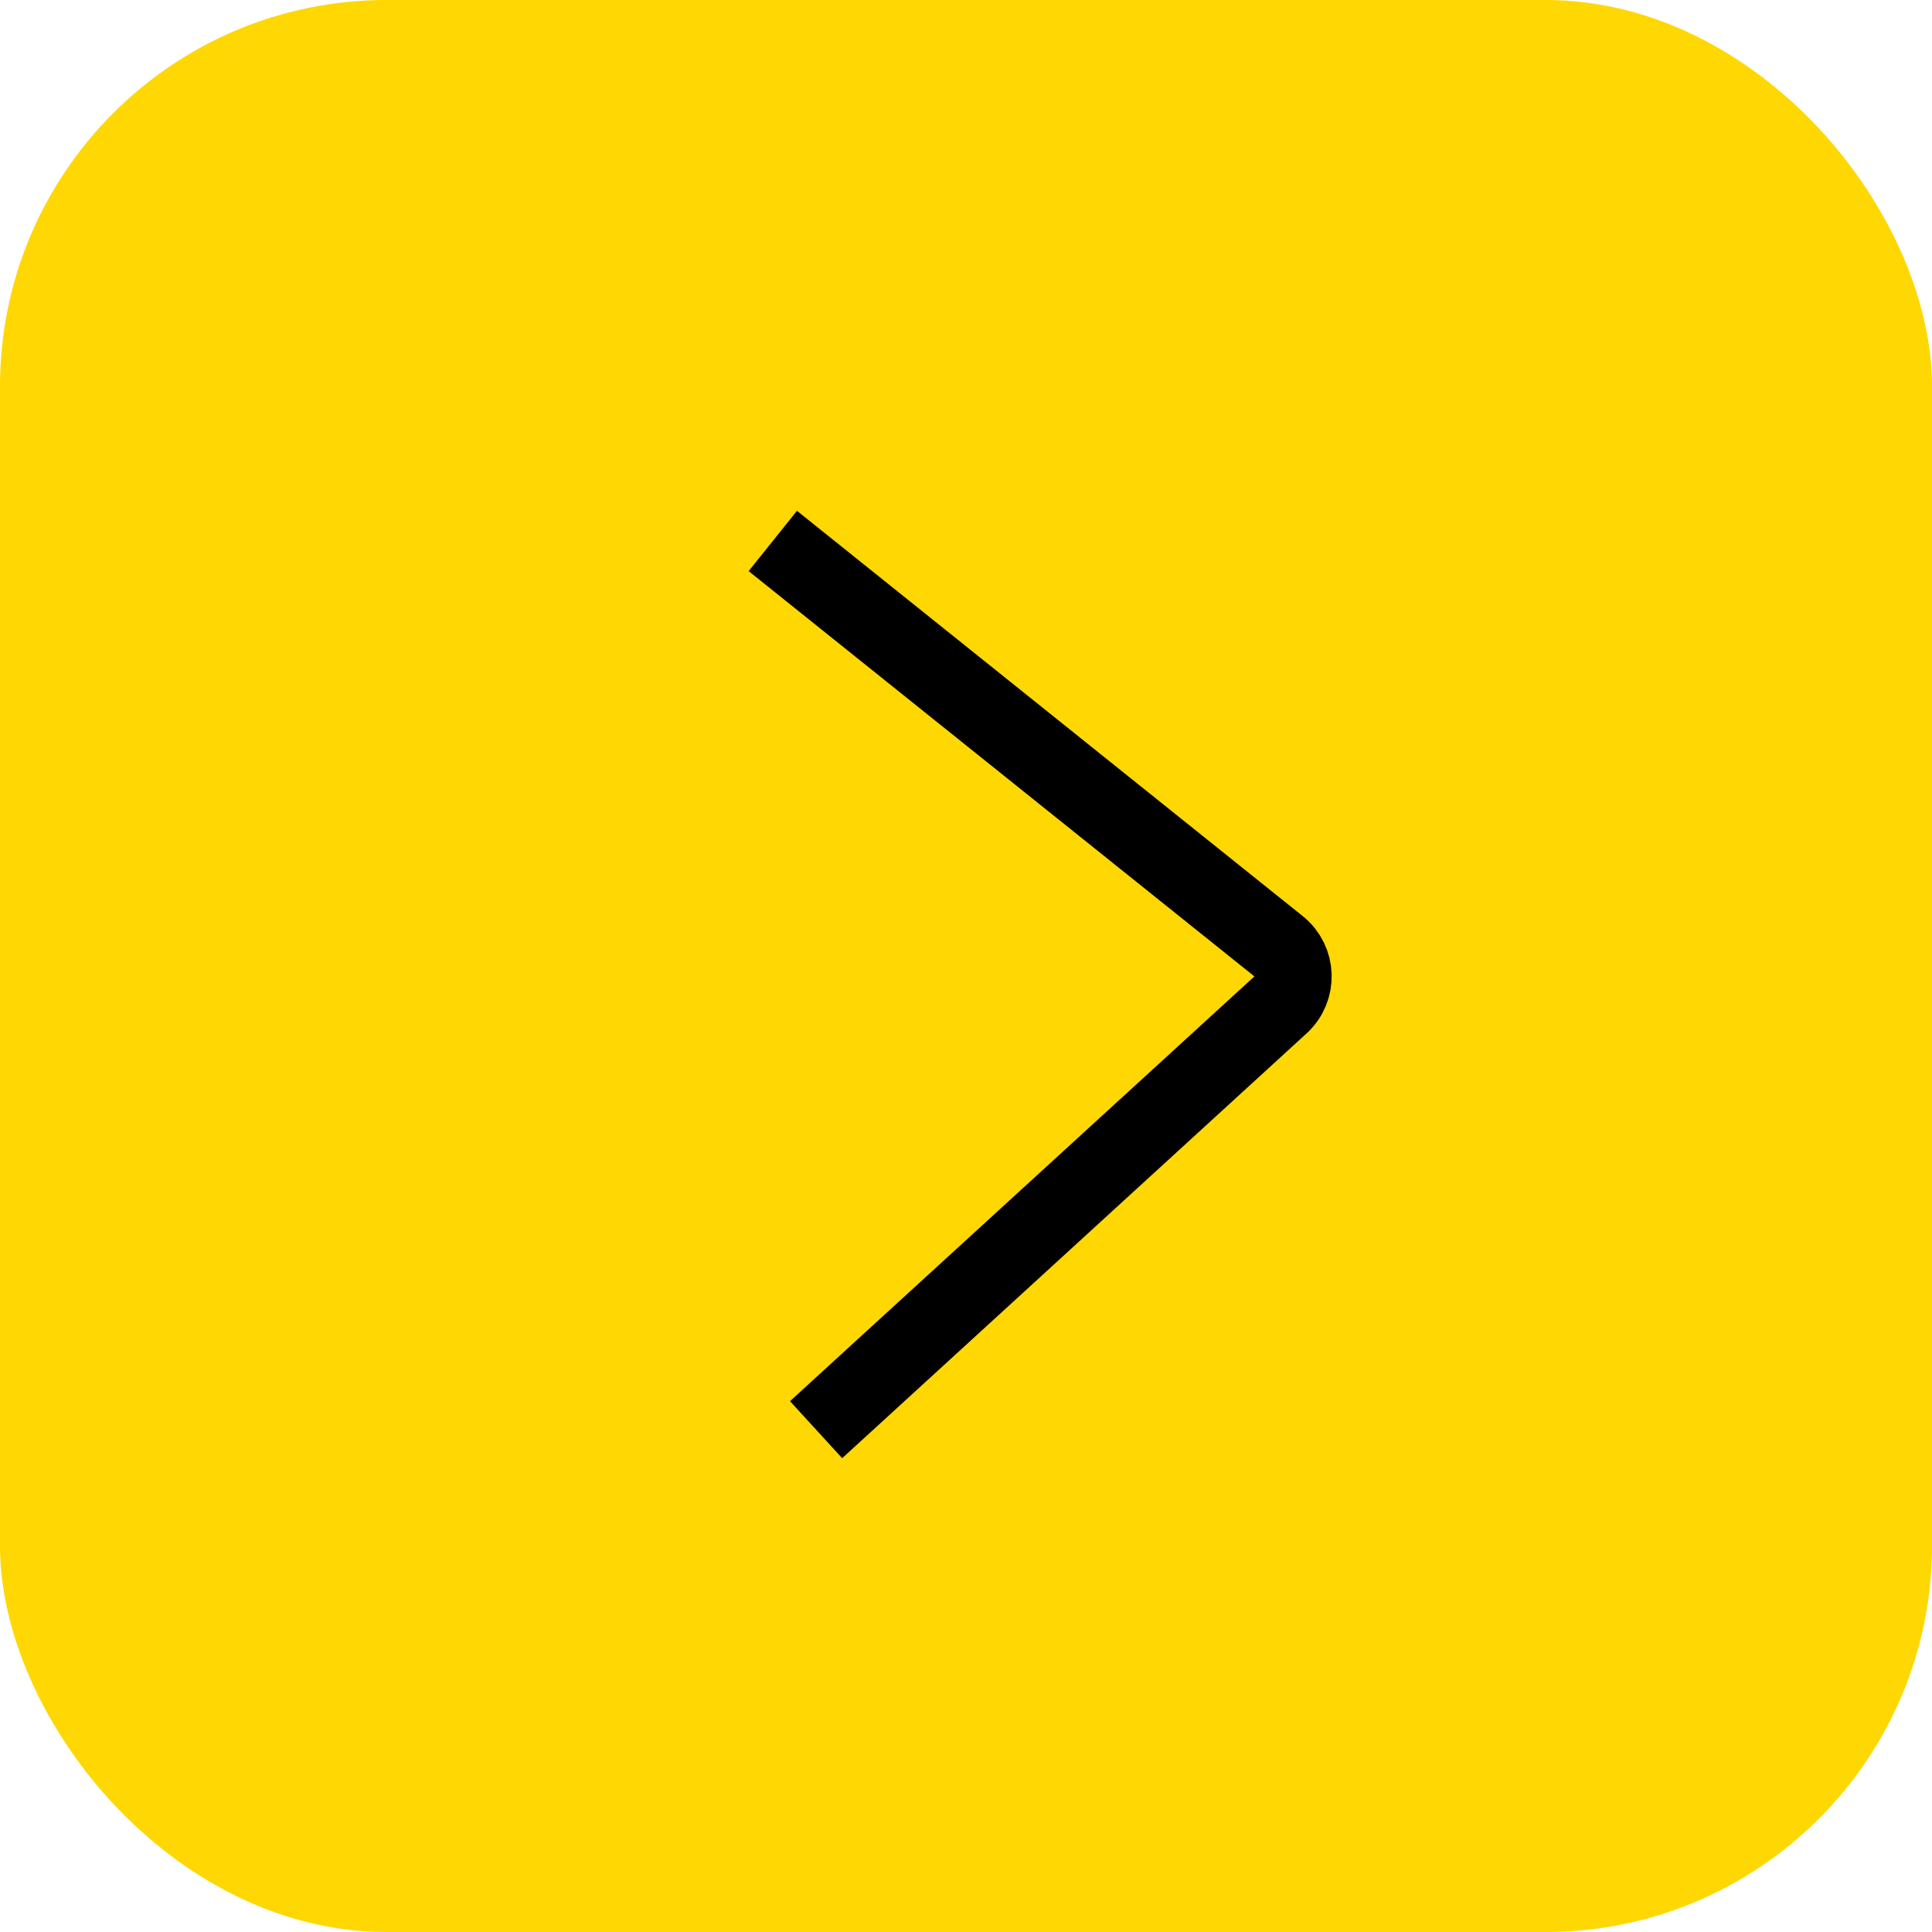
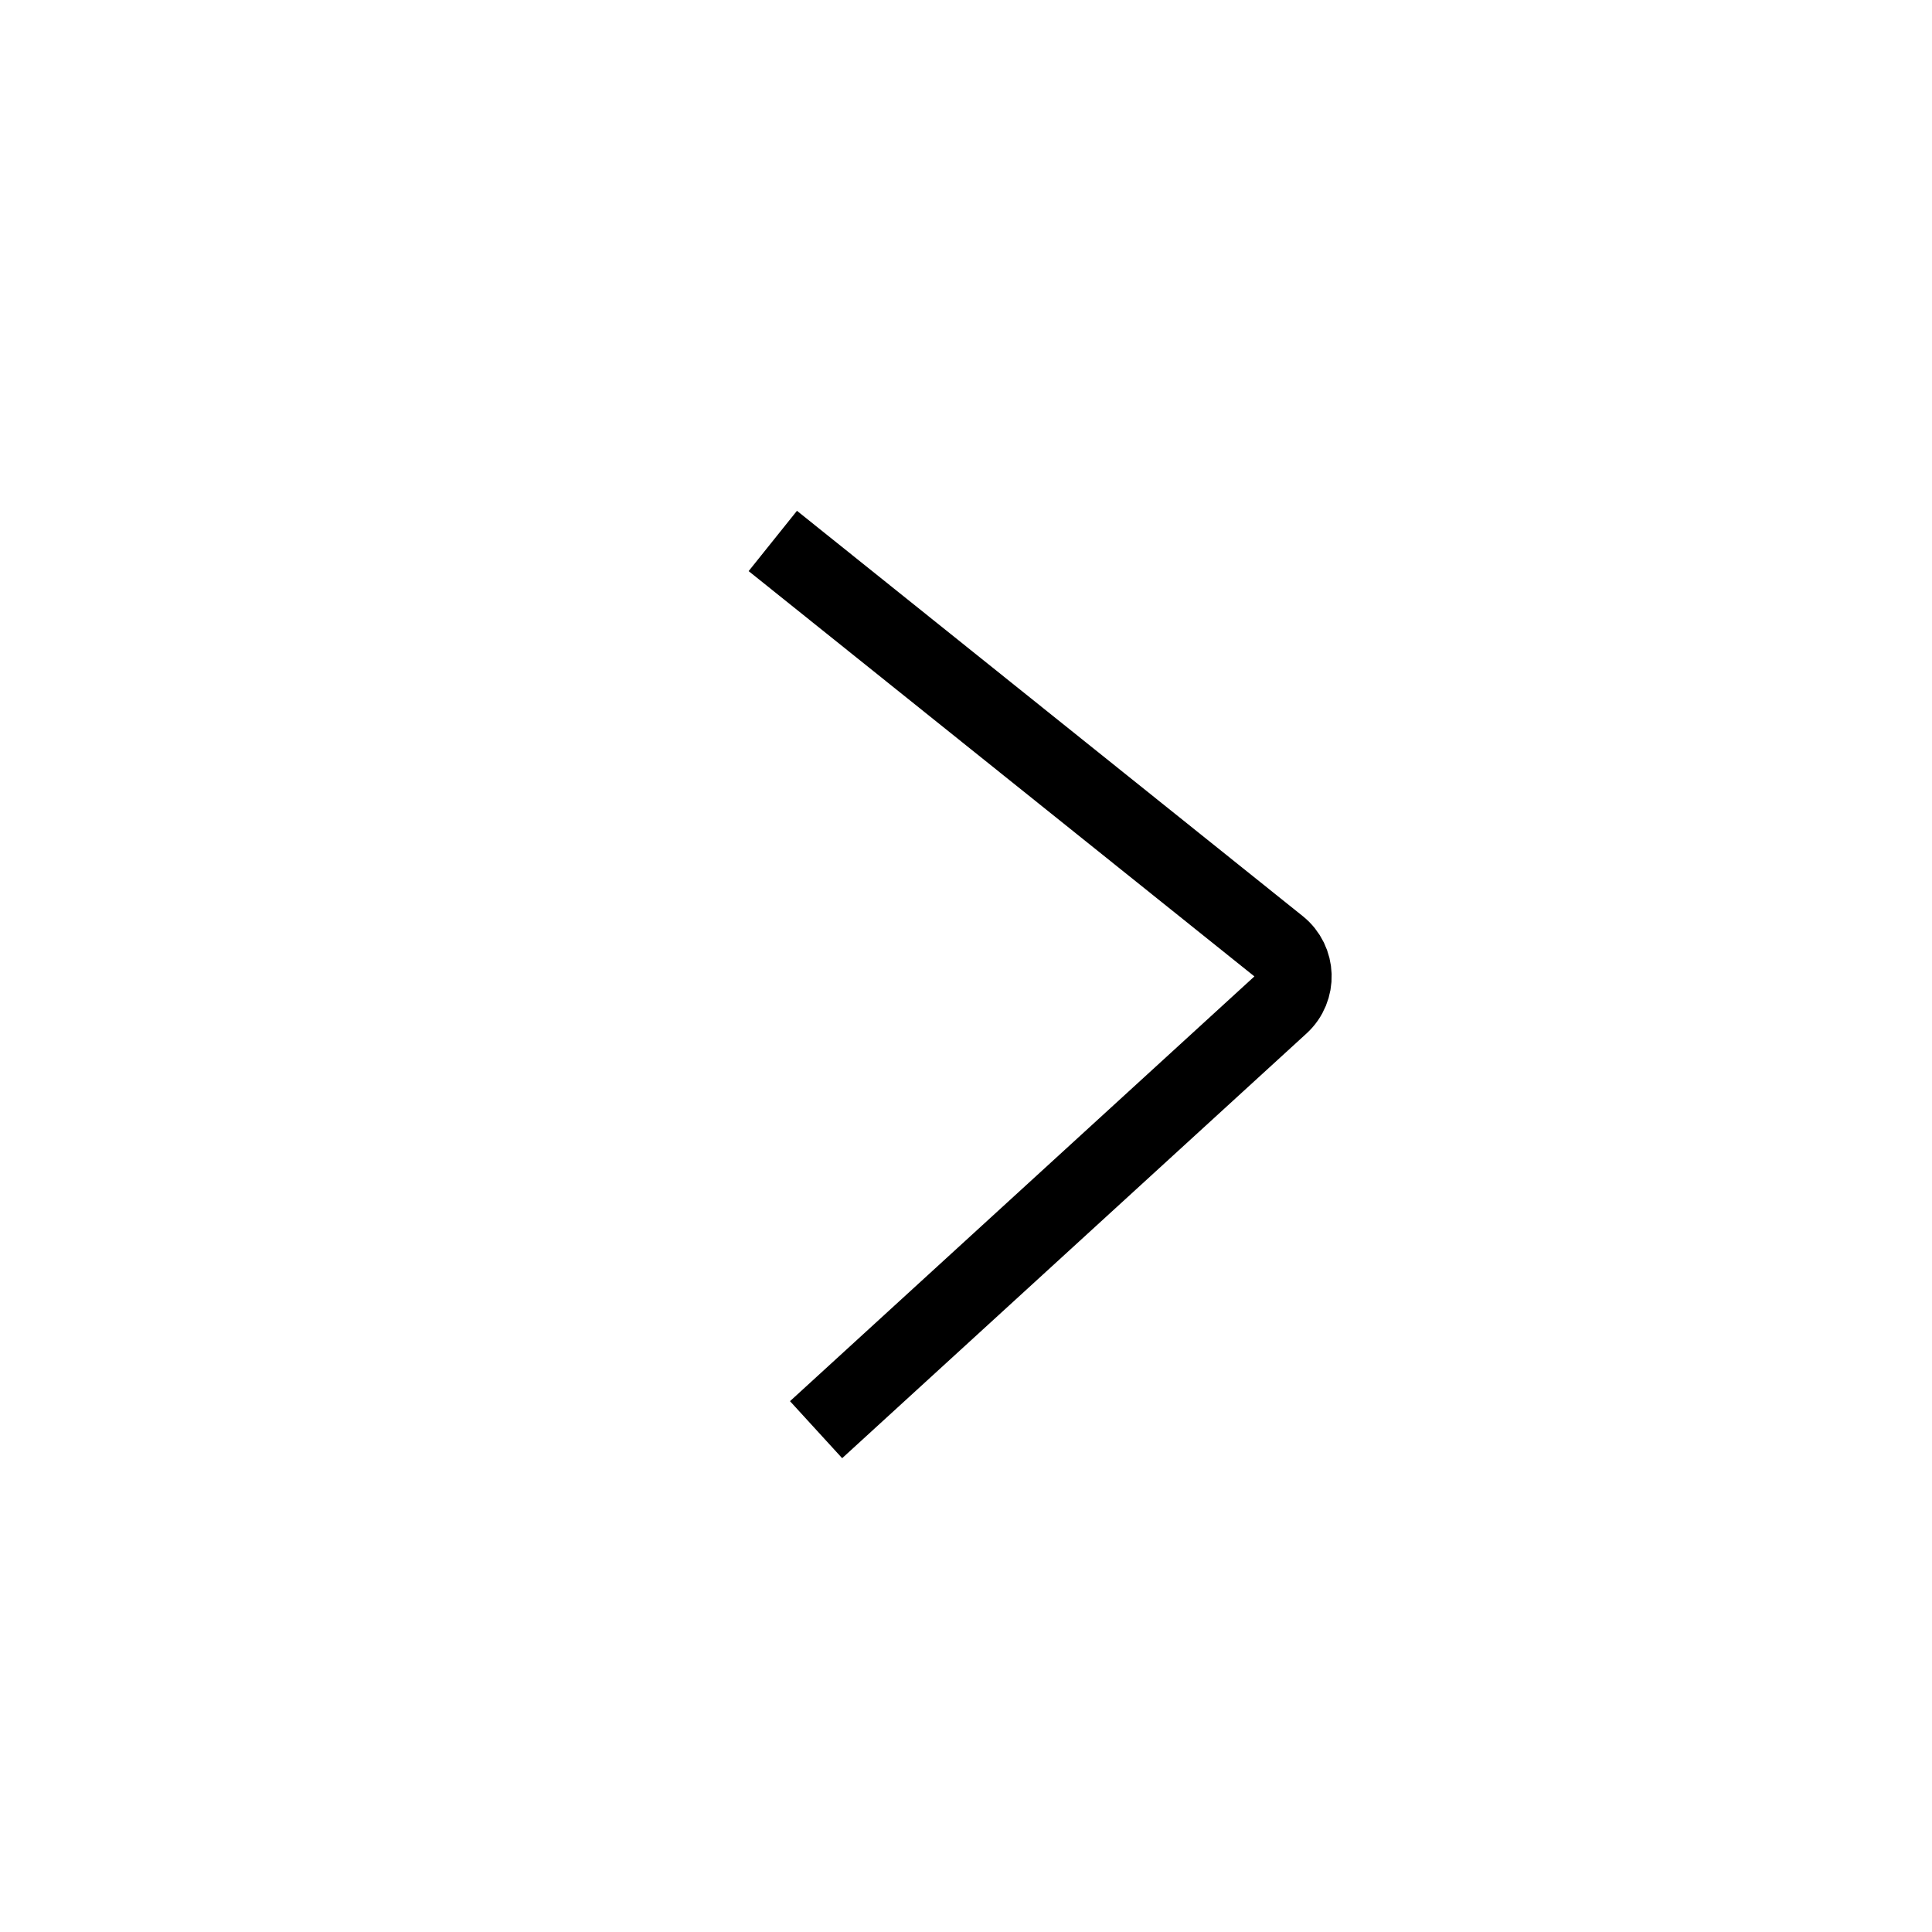
<svg xmlns="http://www.w3.org/2000/svg" width="50" height="50" viewBox="0 0 50 50" fill="none">
-   <rect width="50" height="50" rx="10" fill="#FFD702" />
  <path d="M20 14L33.089 24.489C33.568 24.873 33.591 25.593 33.138 26.008L21.12 37" stroke="black" stroke-width="2" />
</svg>